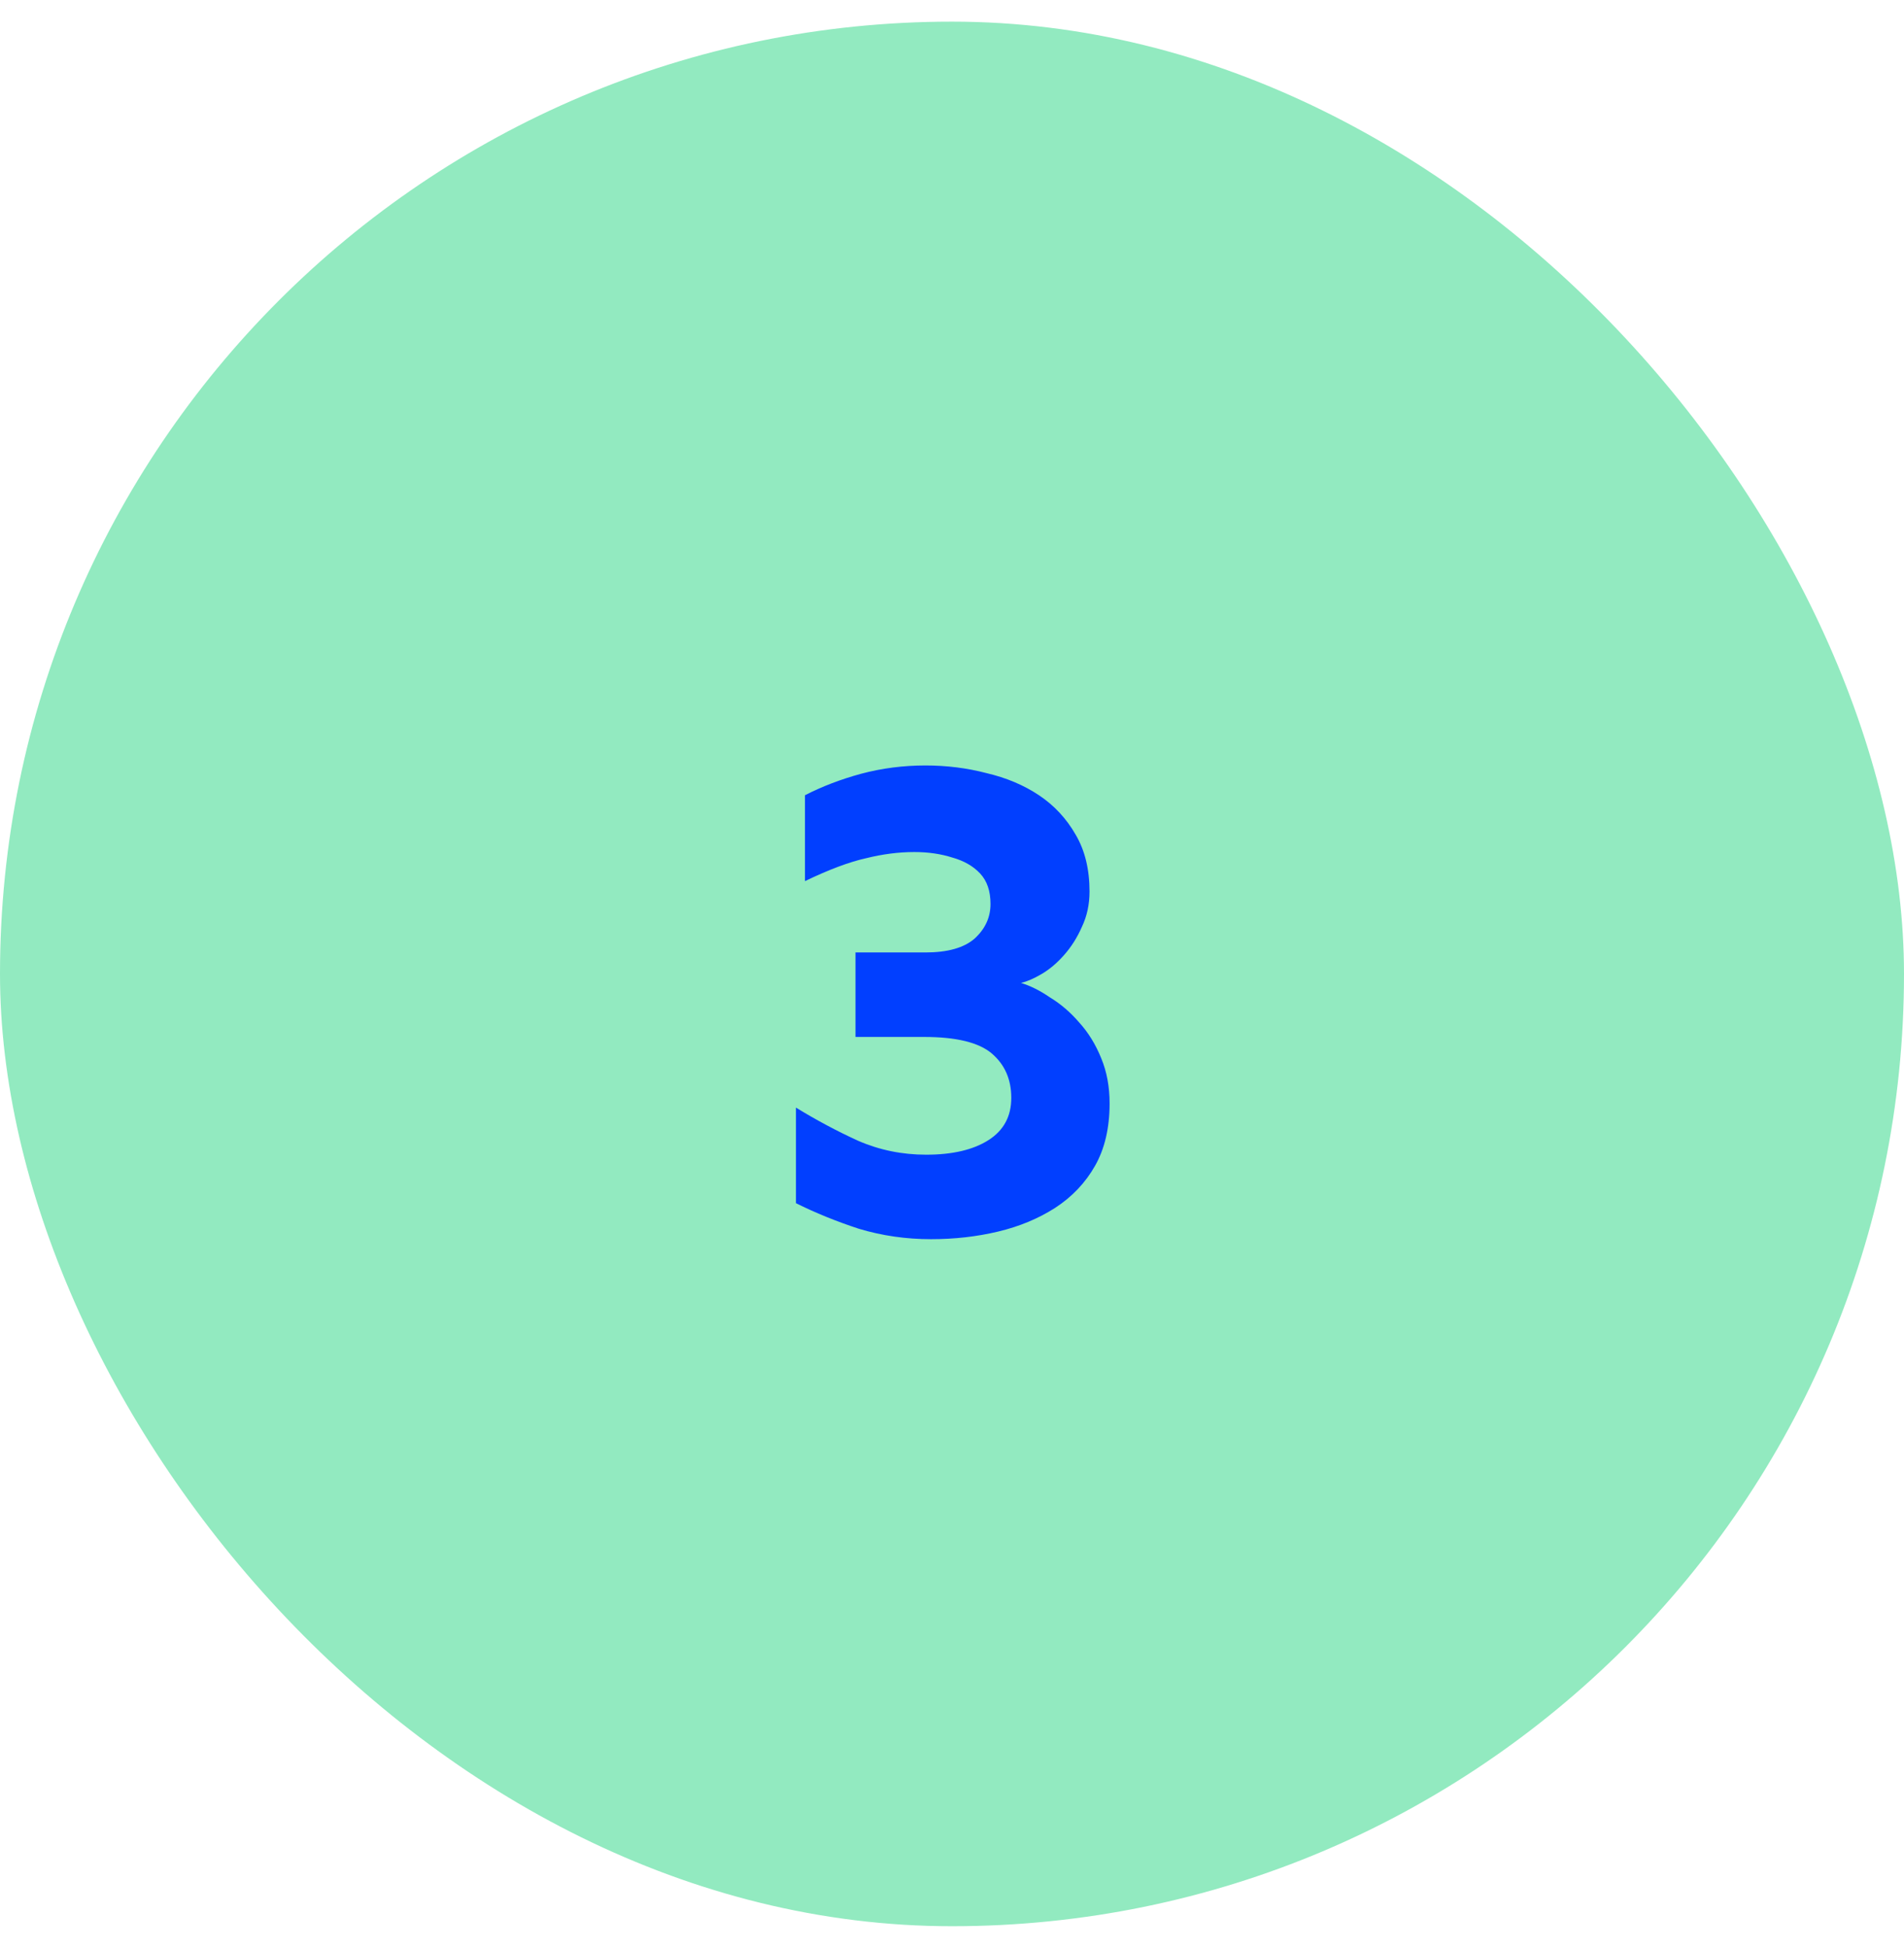
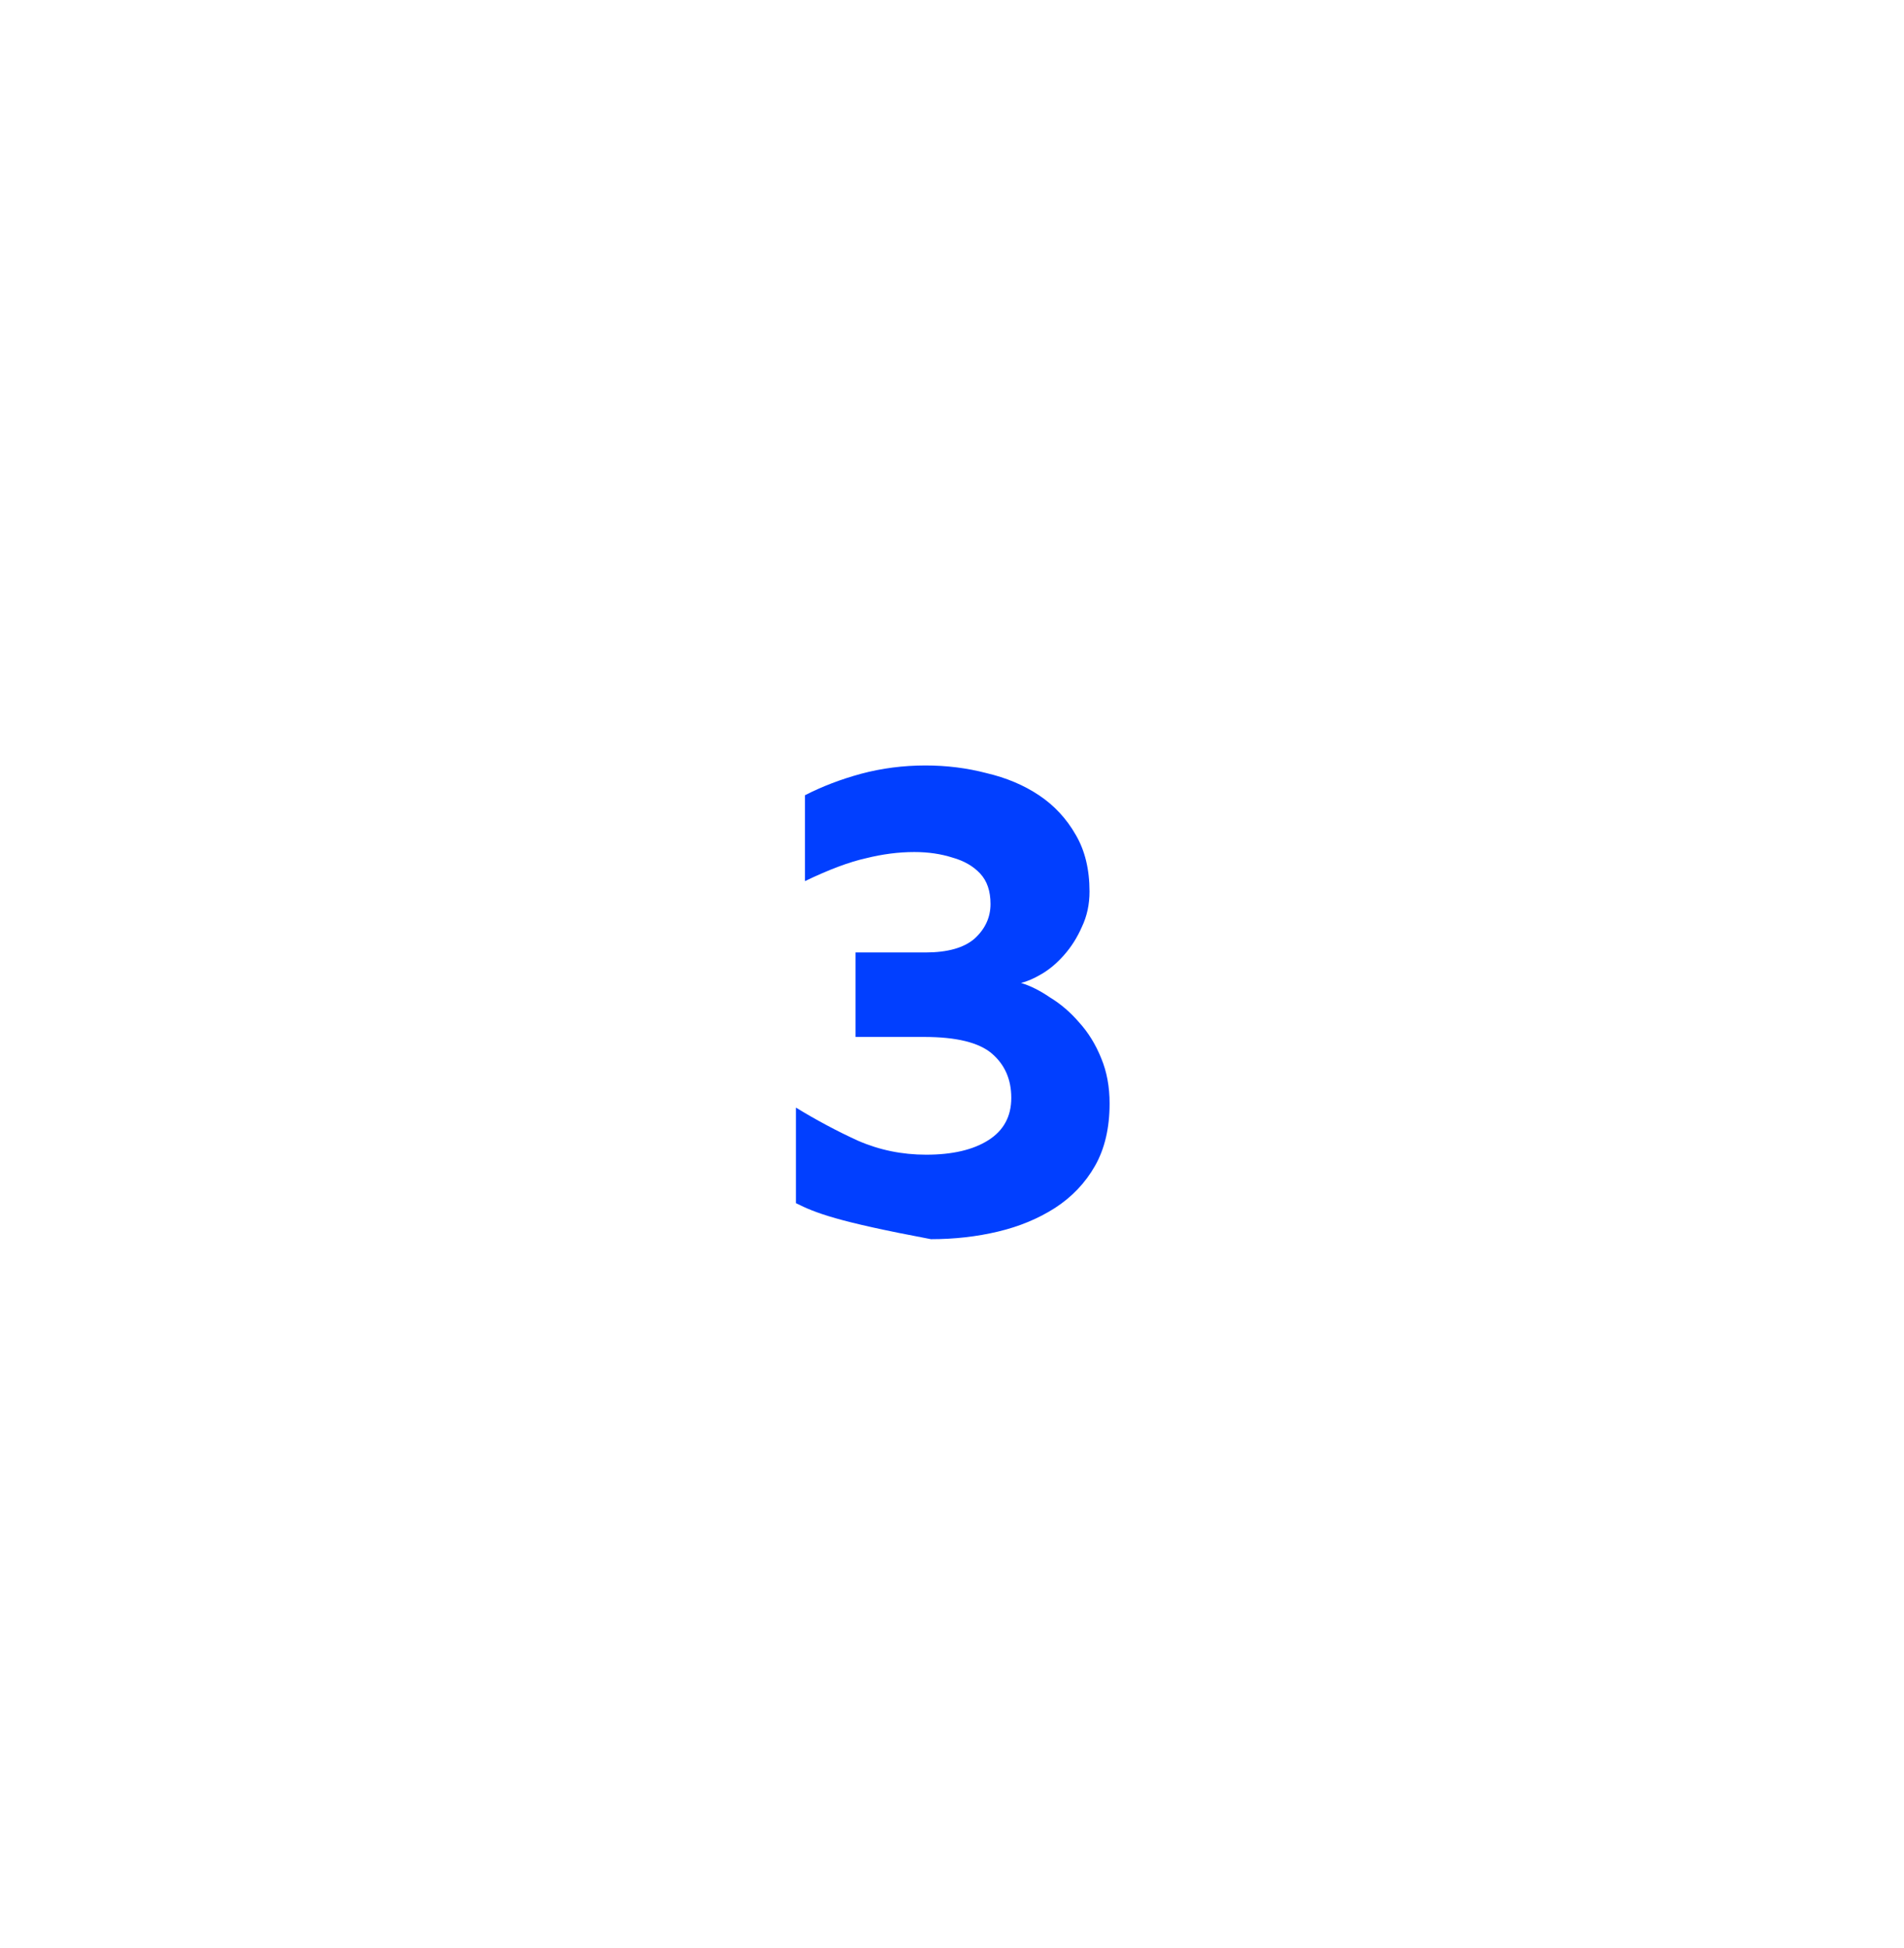
<svg xmlns="http://www.w3.org/2000/svg" width="44" height="45" viewBox="0 0 44 45" fill="none">
-   <rect y="0.5" width="44" height="44" rx="22" fill="#92EAC0" />
-   <path d="M21.514 28.628C20.938 28.628 20.384 28.548 19.85 28.388C19.328 28.217 18.842 28.02 18.394 27.796V25.588C18.863 25.876 19.343 26.132 19.834 26.356C20.325 26.569 20.848 26.676 21.402 26.676C22.01 26.676 22.49 26.564 22.842 26.34C23.194 26.116 23.37 25.791 23.37 25.364C23.37 24.937 23.221 24.596 22.922 24.34C22.623 24.084 22.101 23.956 21.354 23.956H19.77V22.004H21.386C21.898 22.004 22.277 21.897 22.522 21.684C22.767 21.46 22.89 21.193 22.89 20.884C22.89 20.585 22.81 20.351 22.65 20.18C22.49 20.009 22.277 19.887 22.01 19.812C21.744 19.727 21.45 19.684 21.13 19.684C20.767 19.684 20.394 19.732 20.01 19.828C19.626 19.913 19.157 20.089 18.602 20.356V18.372C18.997 18.169 19.429 18.004 19.898 17.876C20.378 17.748 20.874 17.684 21.386 17.684C21.877 17.684 22.346 17.743 22.794 17.86C23.253 17.967 23.658 18.137 24.01 18.372C24.362 18.607 24.645 18.911 24.858 19.284C25.072 19.647 25.178 20.084 25.178 20.596C25.178 20.895 25.119 21.167 25.002 21.412C24.895 21.657 24.757 21.876 24.586 22.068C24.426 22.249 24.256 22.393 24.074 22.5C23.893 22.607 23.733 22.676 23.594 22.708C23.808 22.772 24.032 22.884 24.266 23.044C24.512 23.193 24.735 23.385 24.938 23.62C25.151 23.855 25.322 24.132 25.45 24.452C25.578 24.761 25.642 25.108 25.642 25.492C25.642 26.057 25.53 26.537 25.306 26.932C25.082 27.327 24.773 27.652 24.378 27.908C23.994 28.153 23.557 28.335 23.066 28.452C22.576 28.569 22.058 28.628 21.514 28.628Z" fill="#013FFF" />
+   <path d="M21.514 28.628C19.328 28.217 18.842 28.02 18.394 27.796V25.588C18.863 25.876 19.343 26.132 19.834 26.356C20.325 26.569 20.848 26.676 21.402 26.676C22.01 26.676 22.49 26.564 22.842 26.34C23.194 26.116 23.37 25.791 23.37 25.364C23.37 24.937 23.221 24.596 22.922 24.34C22.623 24.084 22.101 23.956 21.354 23.956H19.77V22.004H21.386C21.898 22.004 22.277 21.897 22.522 21.684C22.767 21.46 22.89 21.193 22.89 20.884C22.89 20.585 22.81 20.351 22.65 20.18C22.49 20.009 22.277 19.887 22.01 19.812C21.744 19.727 21.45 19.684 21.13 19.684C20.767 19.684 20.394 19.732 20.01 19.828C19.626 19.913 19.157 20.089 18.602 20.356V18.372C18.997 18.169 19.429 18.004 19.898 17.876C20.378 17.748 20.874 17.684 21.386 17.684C21.877 17.684 22.346 17.743 22.794 17.86C23.253 17.967 23.658 18.137 24.01 18.372C24.362 18.607 24.645 18.911 24.858 19.284C25.072 19.647 25.178 20.084 25.178 20.596C25.178 20.895 25.119 21.167 25.002 21.412C24.895 21.657 24.757 21.876 24.586 22.068C24.426 22.249 24.256 22.393 24.074 22.5C23.893 22.607 23.733 22.676 23.594 22.708C23.808 22.772 24.032 22.884 24.266 23.044C24.512 23.193 24.735 23.385 24.938 23.62C25.151 23.855 25.322 24.132 25.45 24.452C25.578 24.761 25.642 25.108 25.642 25.492C25.642 26.057 25.53 26.537 25.306 26.932C25.082 27.327 24.773 27.652 24.378 27.908C23.994 28.153 23.557 28.335 23.066 28.452C22.576 28.569 22.058 28.628 21.514 28.628Z" fill="#013FFF" />
</svg>